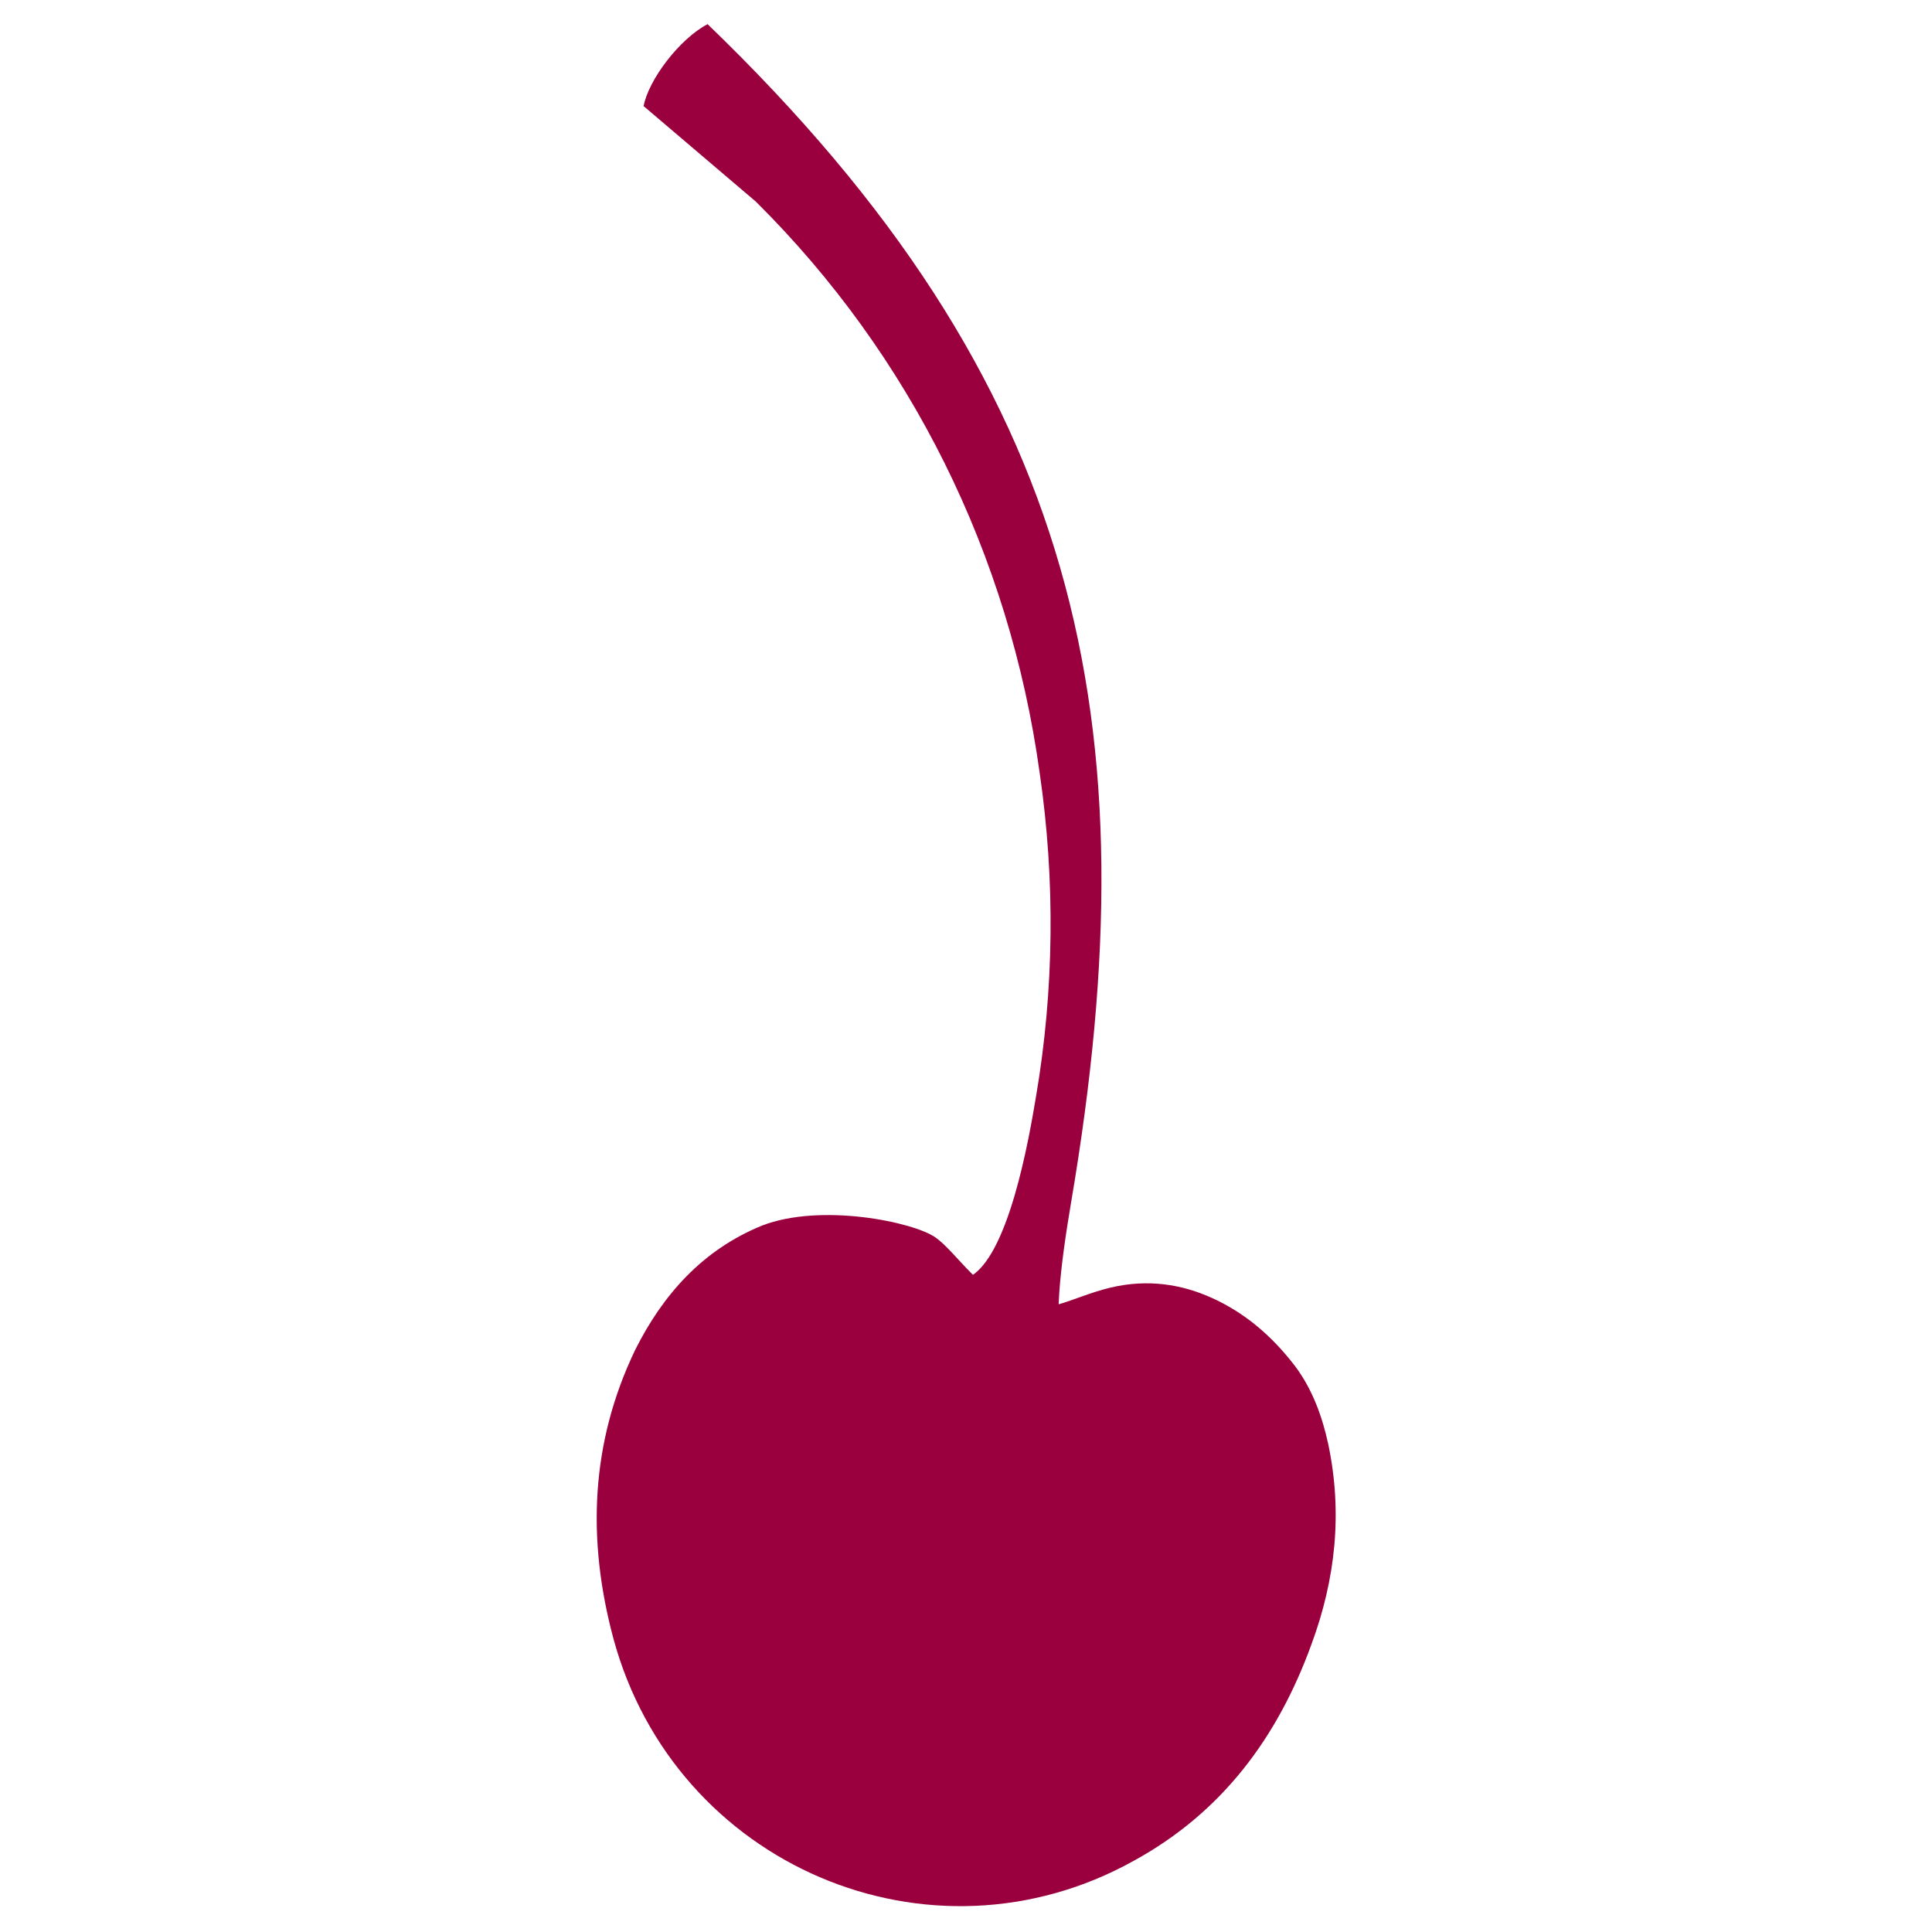
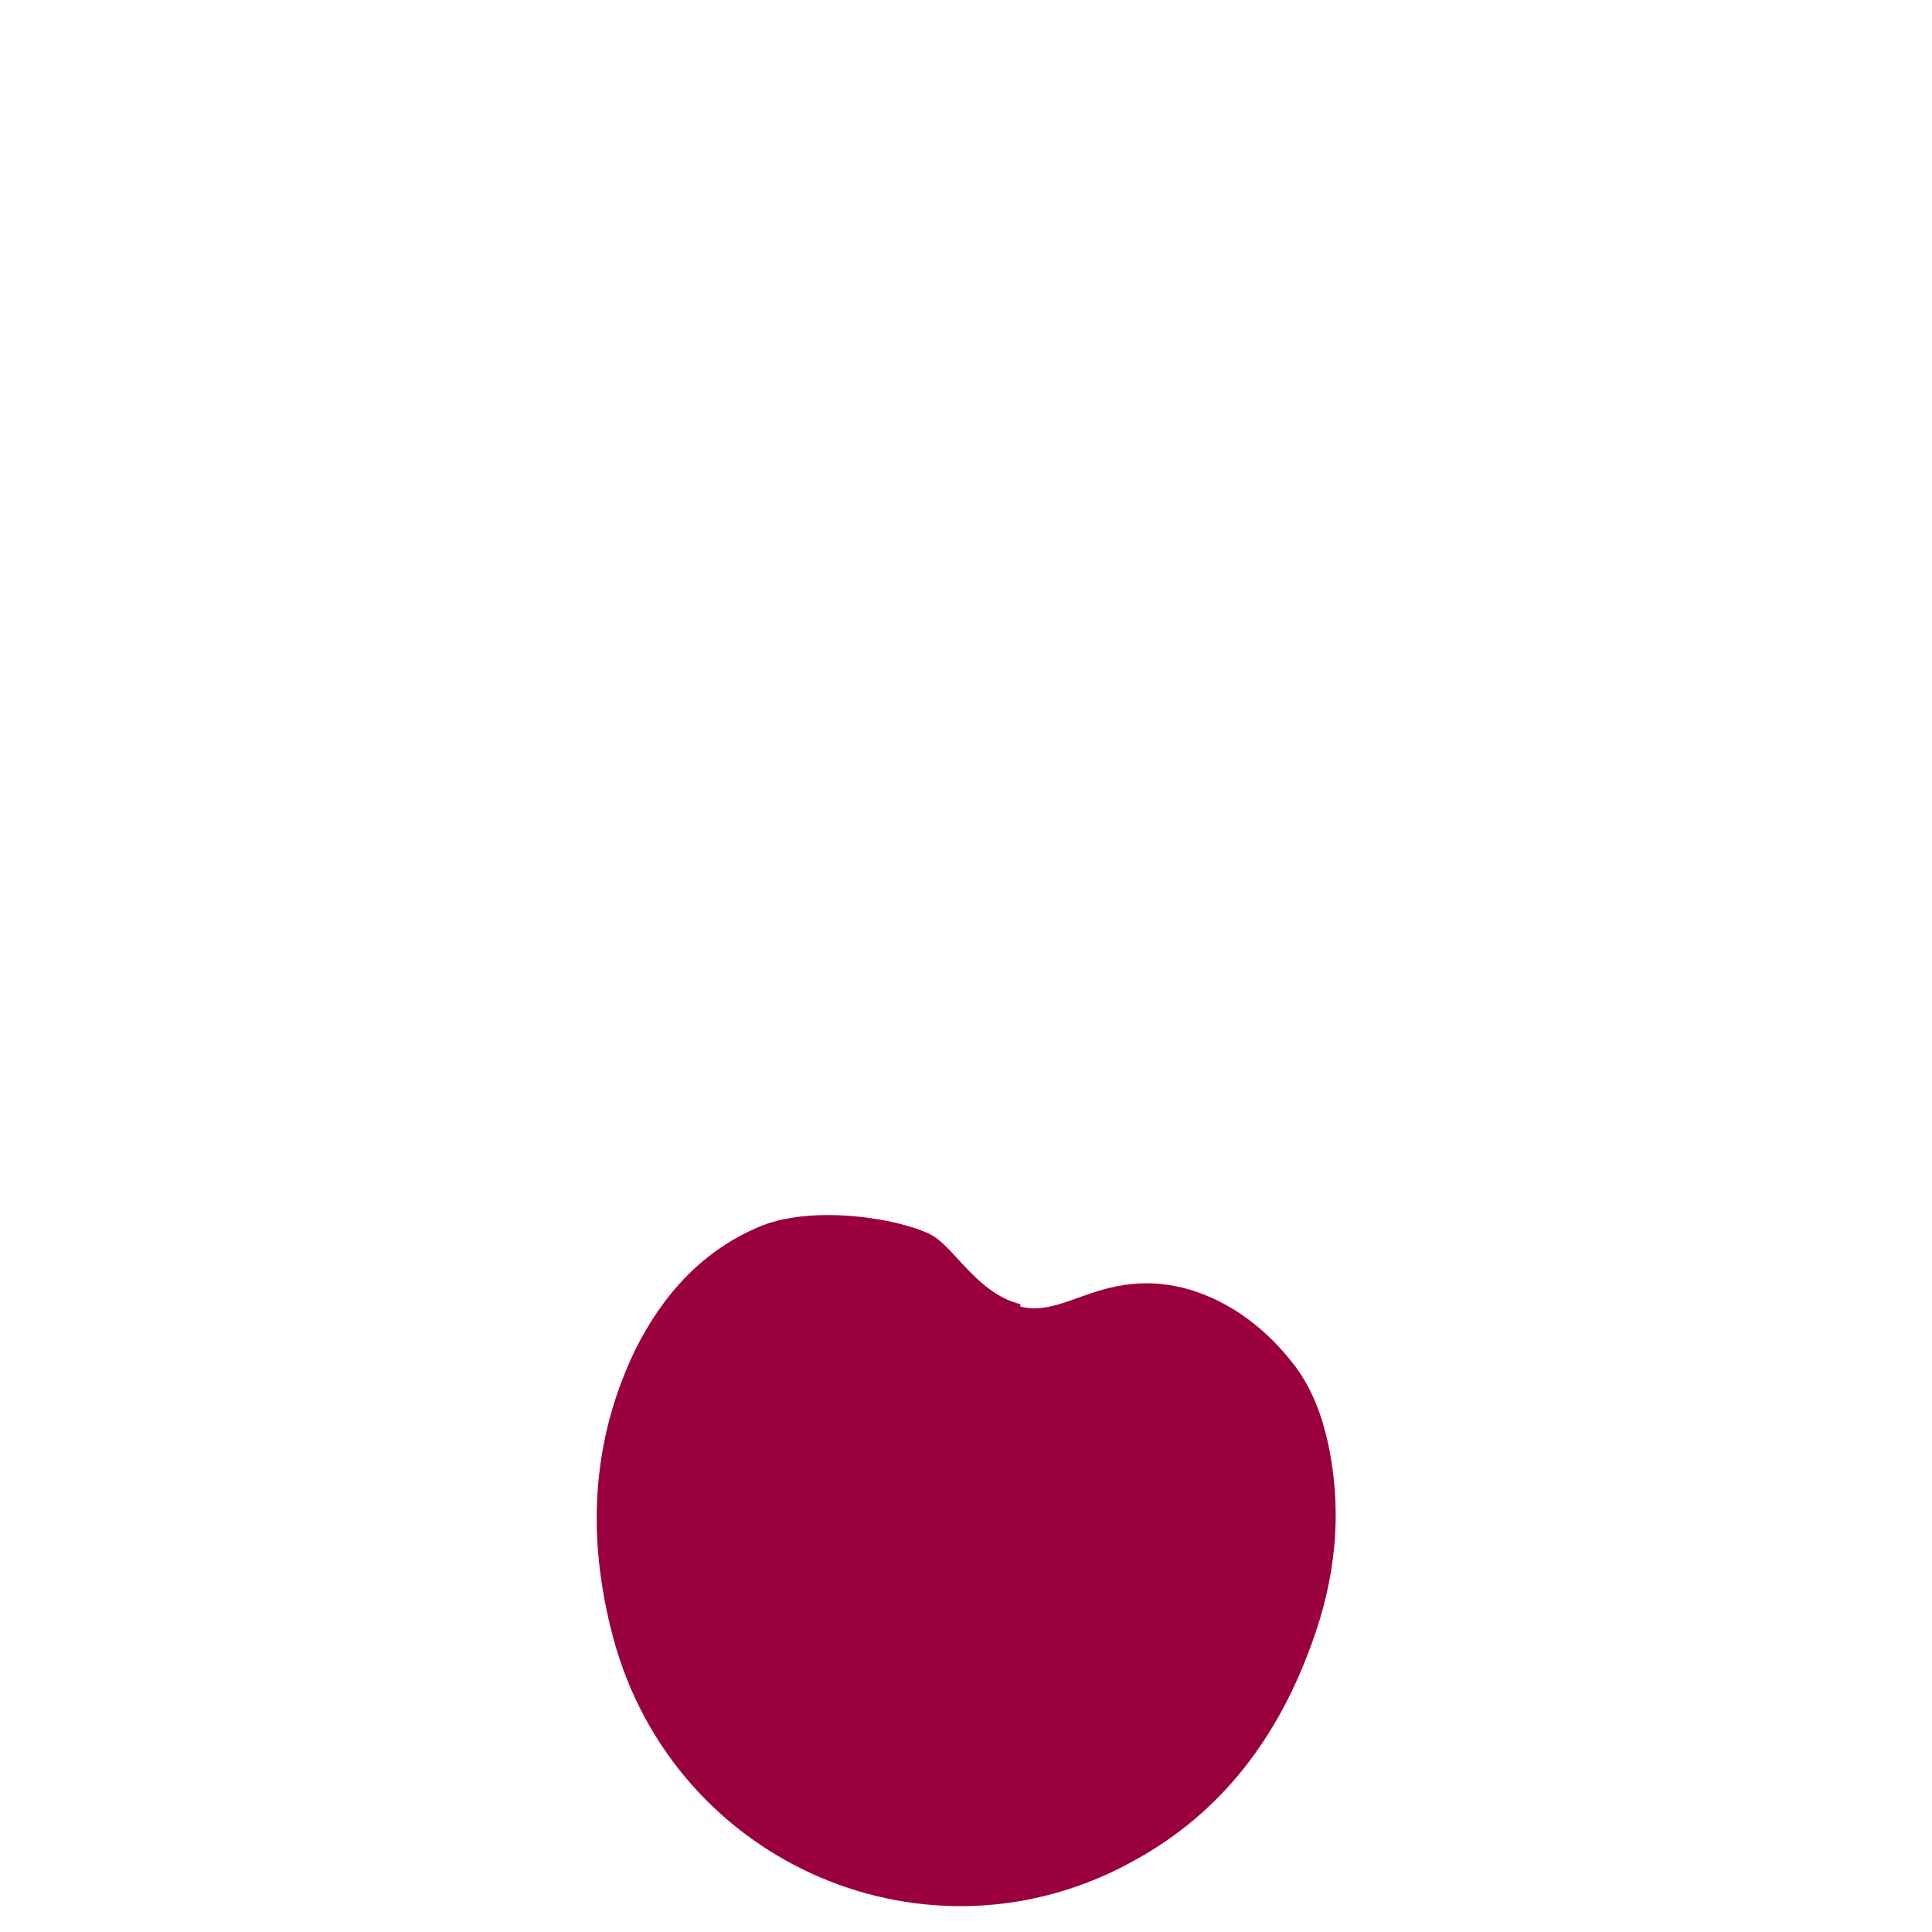
<svg xmlns="http://www.w3.org/2000/svg" id="Layer_1" version="1.1" viewBox="0 0 16 16">
  <defs>
    <style>
      .st0 {
        fill: #9a003e;
      }
    </style>
  </defs>
-   <path class="st0" d="M8.45,10.82c.27.07.51-.13.87-.18.29-.04.56.02.82.16.24.13.43.31.59.52.14.19.22.41.27.64.12.57.06,1.12-.14,1.66-.28.77-.74,1.39-1.47,1.79-1.69.94-3.8.04-4.31-1.84-.22-.82-.19-1.62.18-2.39.23-.46.56-.83,1.05-1.03.49-.19,1.26-.03,1.44.1s.37.47.7.55Z" />
-   <path class="st0" d="M5.33.88c.04-.22.3-.56.53-.68,3.09,2.98,3.69,5.76,3.01,9.76-.09.53-.15,1.05-.06,1.22-.41,0-.66-.42-.79-.6.33-.16.5-1.14.56-1.5.15-.88.16-1.79.03-2.68-.25-1.81-1.07-3.46-2.35-4.73l-.94-.8Z" />
+   <path class="st0" d="M8.45,10.82c.27.07.51-.13.87-.18.29-.04.56.02.82.16.24.13.43.31.59.52.14.19.22.41.27.64.12.57.06,1.12-.14,1.66-.28.77-.74,1.39-1.47,1.79-1.69.94-3.8.04-4.31-1.84-.22-.82-.19-1.62.18-2.39.23-.46.56-.83,1.05-1.03.49-.19,1.26-.03,1.44.1s.37.47.7.55" />
</svg>